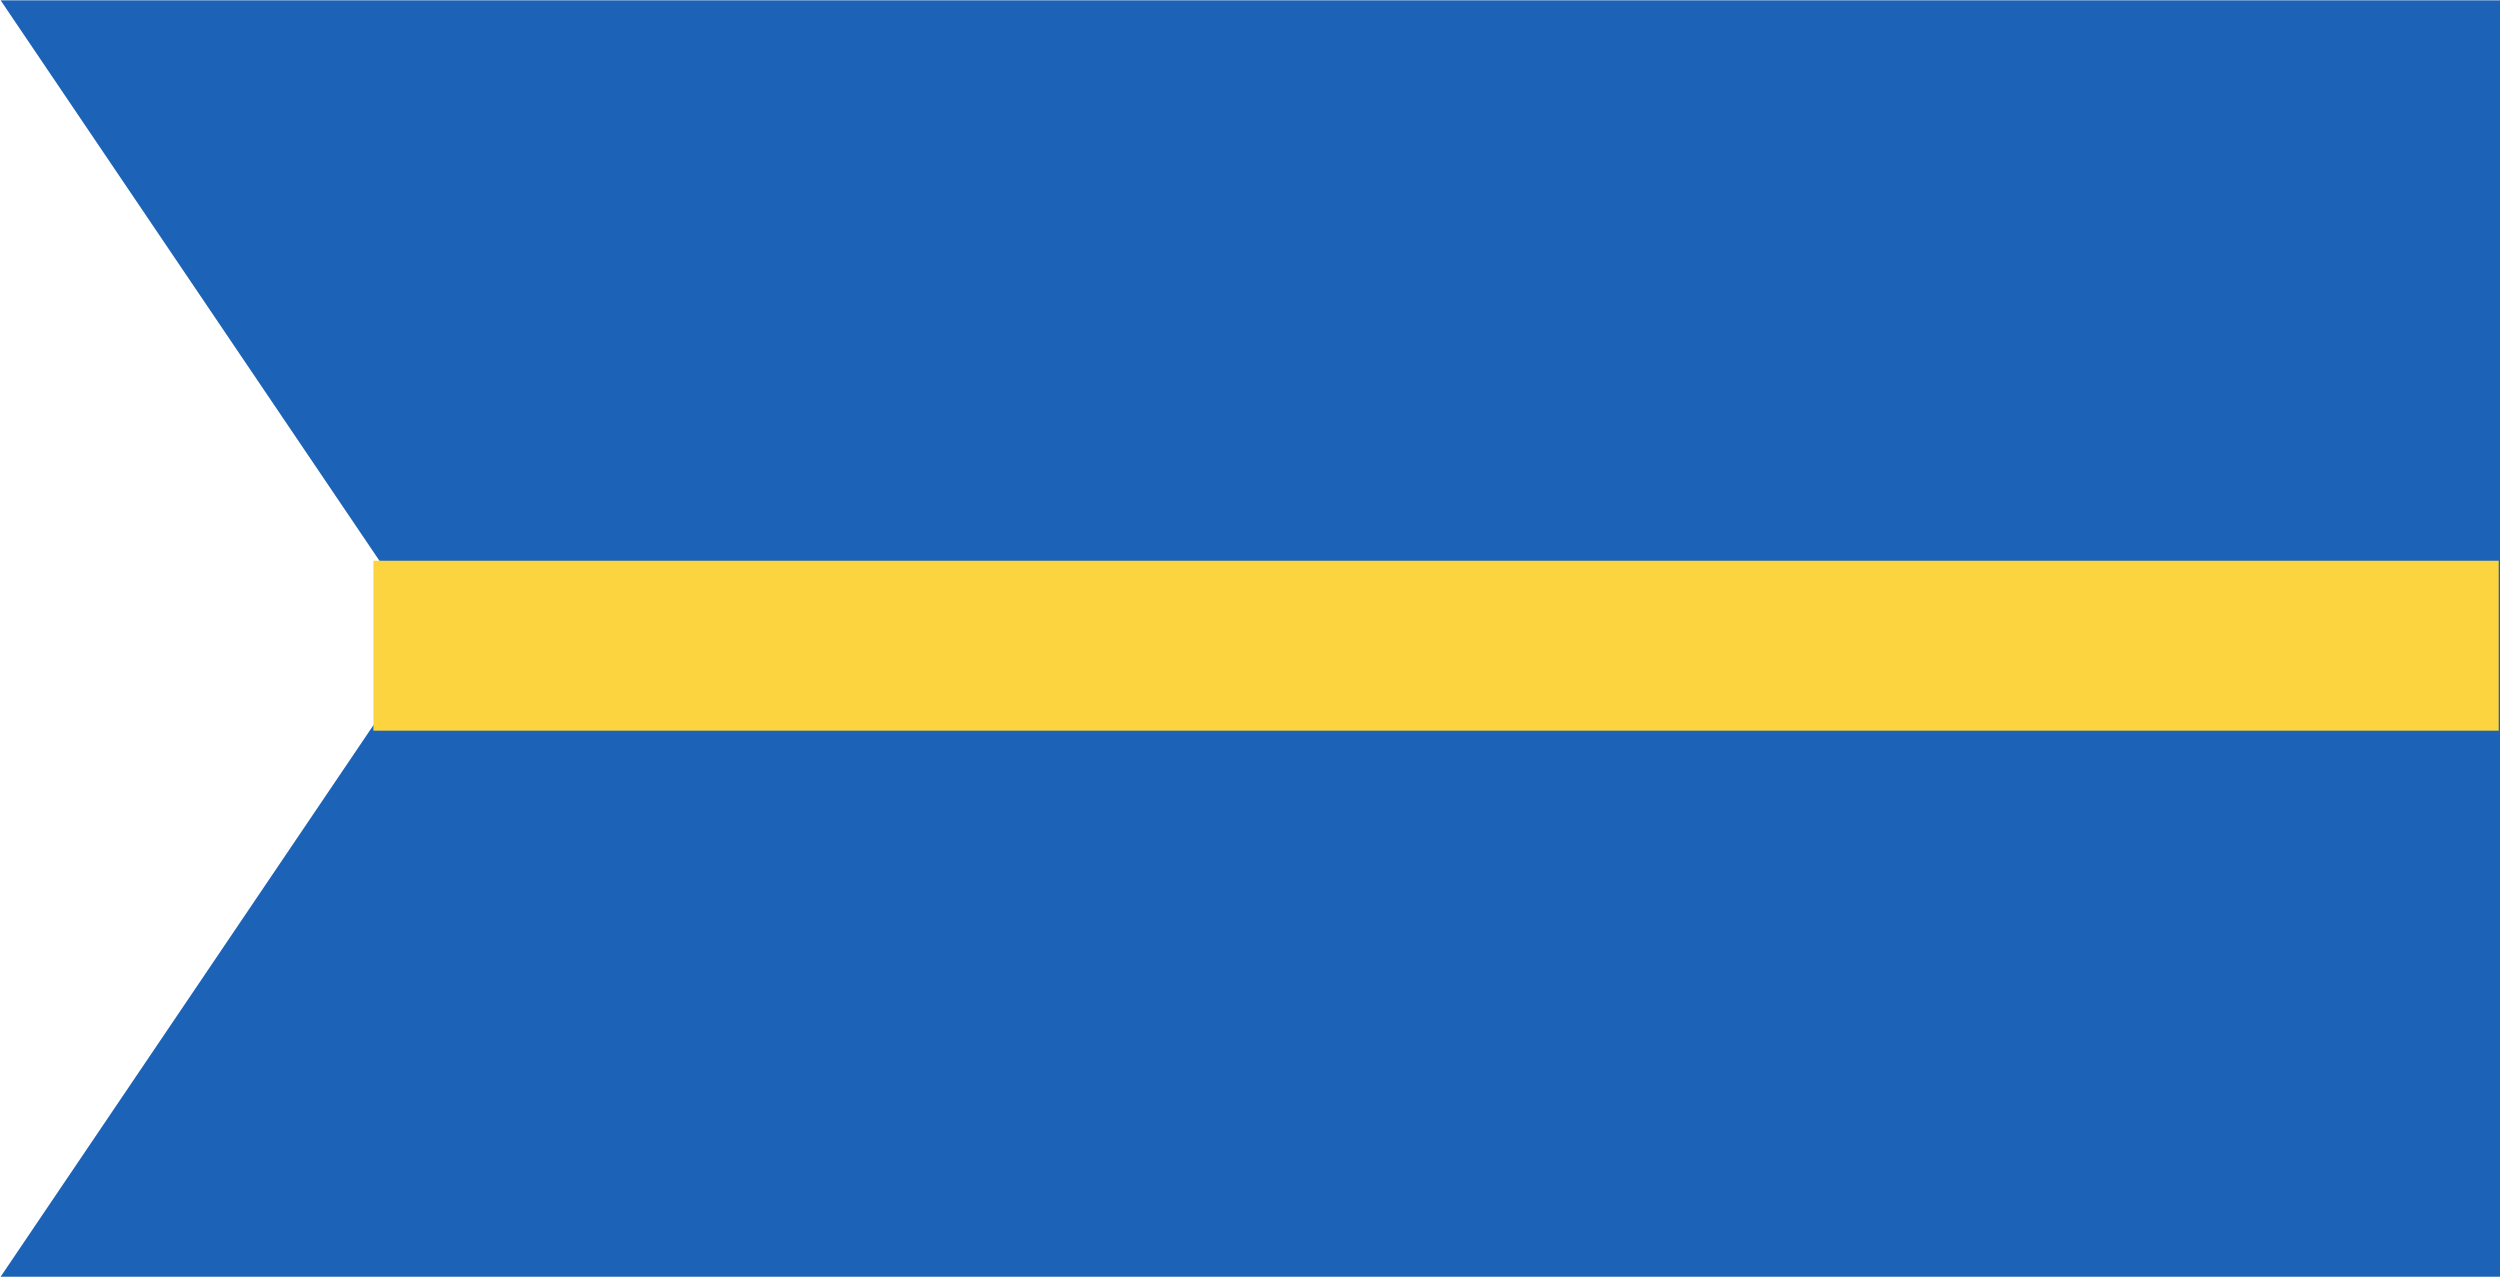
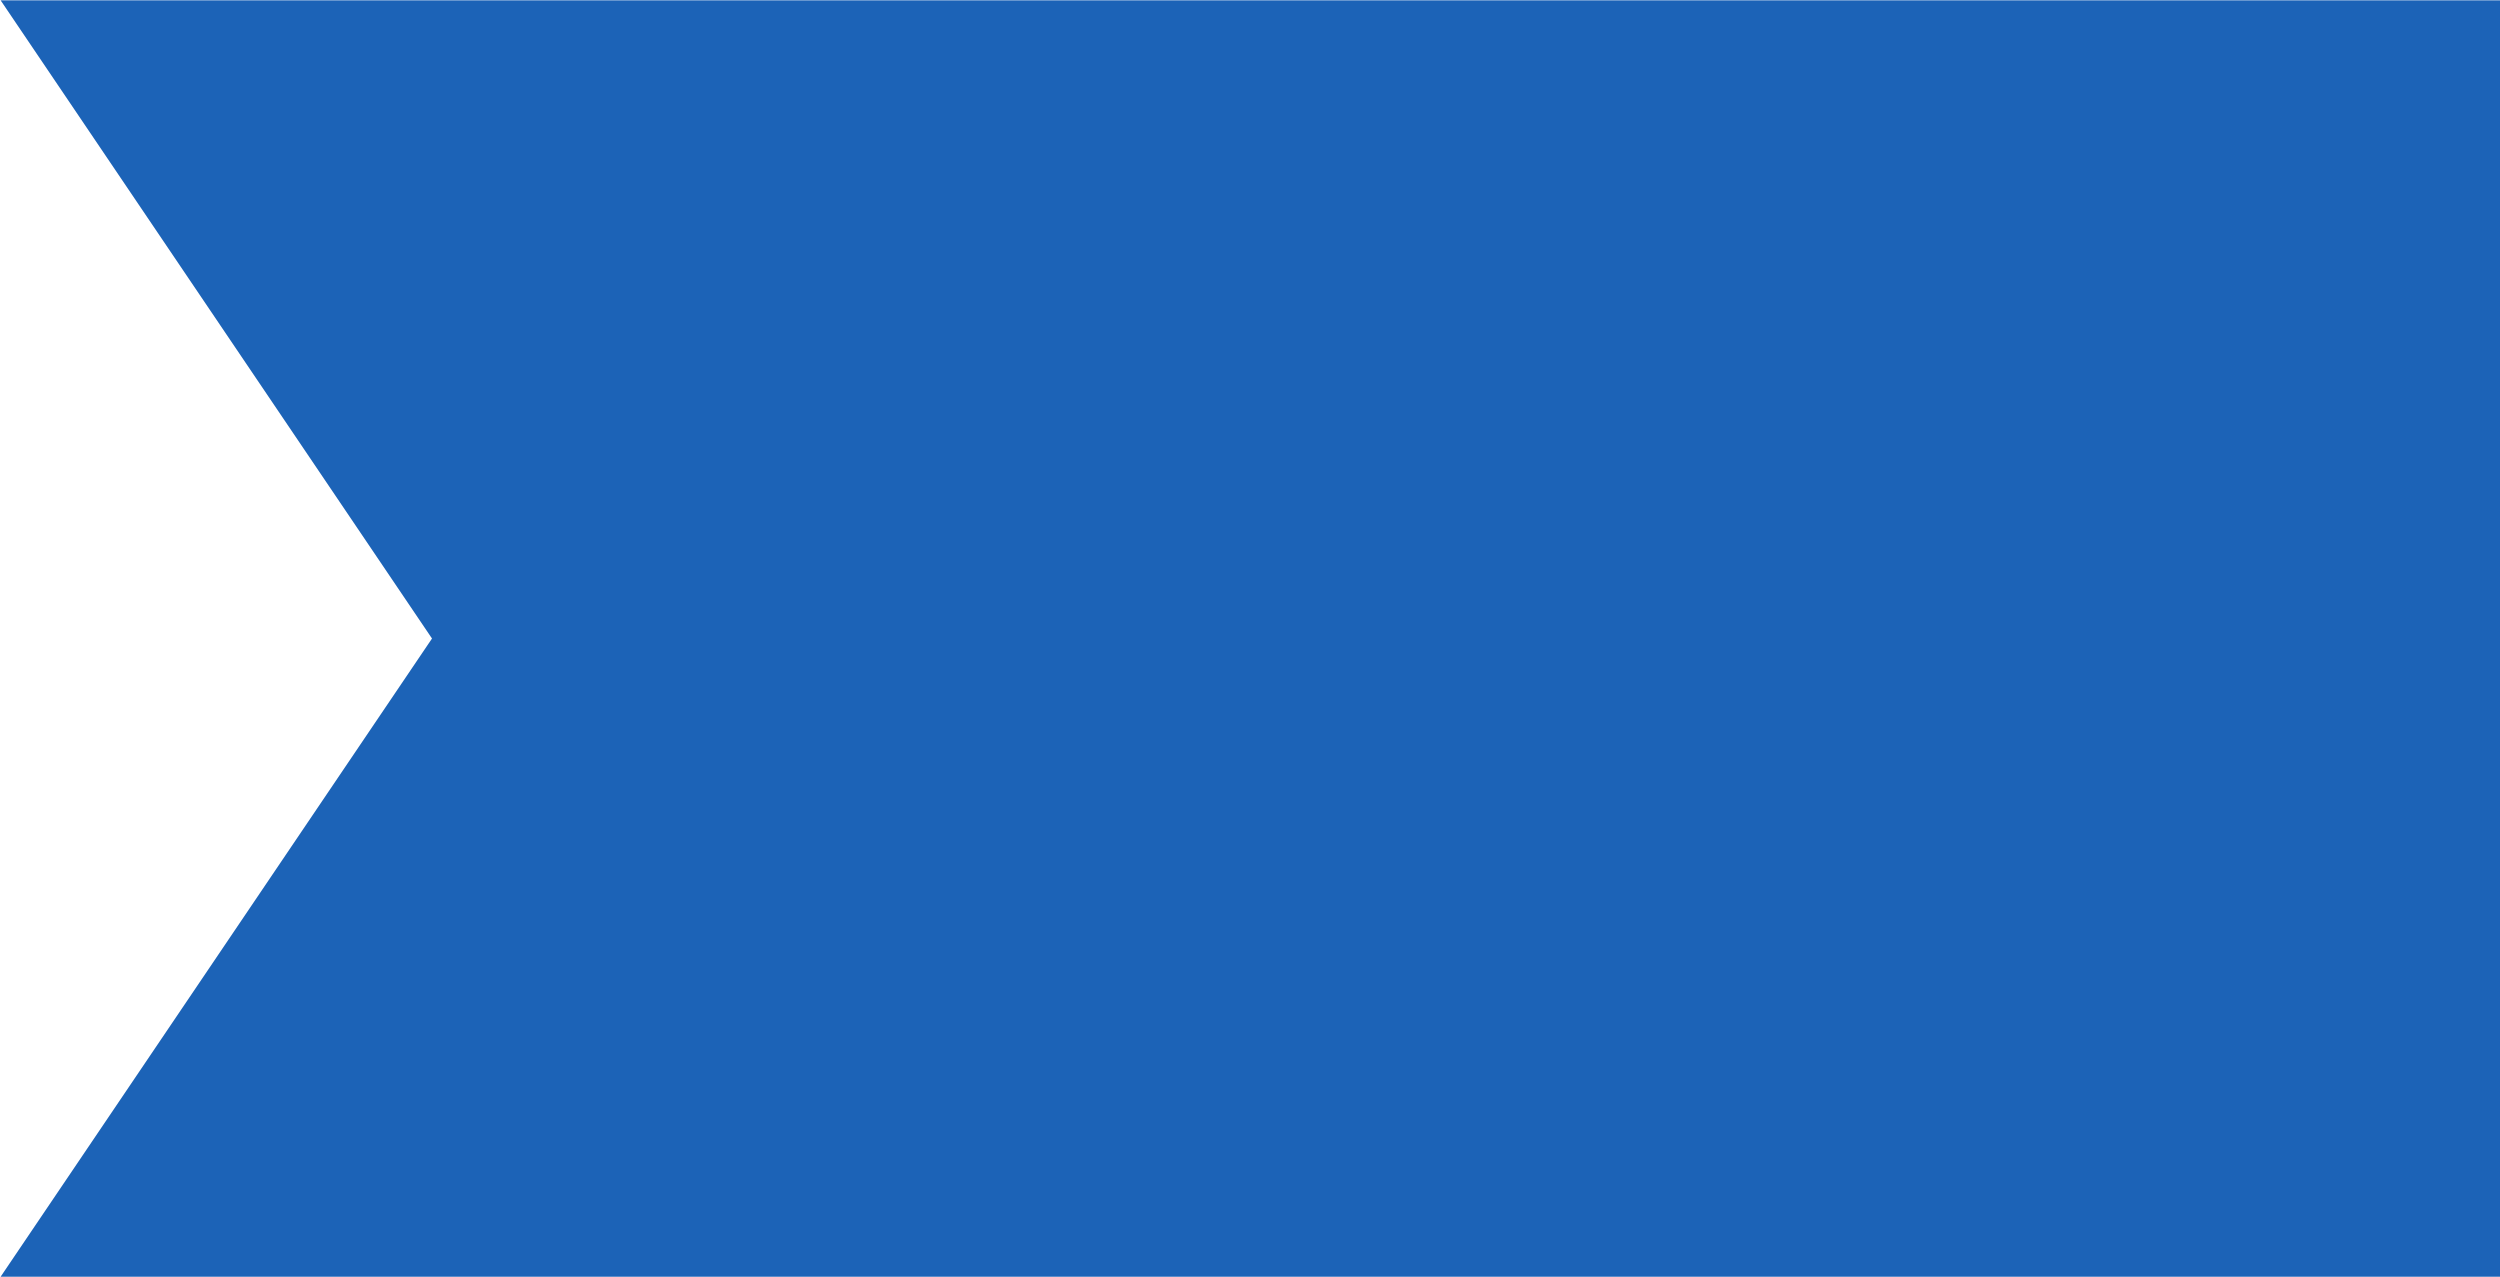
<svg xmlns="http://www.w3.org/2000/svg" xmlns:ns1="http://sodipodi.sourceforge.net/DTD/sodipodi-0.dtd" xmlns:ns2="http://www.inkscape.org/namespaces/inkscape" version="1.1" id="svg1" width="74.008" height="37.795" viewBox="0 0 74.008 37.795" ns1:docname="【確認用】協業lpスマホイメージ.svg" ns2:version="1.3 (0e150ed6c4, 2023-07-21)">
  <defs id="defs1">
    <clipPath clipPathUnits="userSpaceOnUse" id="clipPath1164">
      <path d="M 0,727 H 435 V 0 H 0 Z" transform="translate(-102.372,-626.074)" id="path1164" />
    </clipPath>
    <clipPath clipPathUnits="userSpaceOnUse" id="clipPath1166">
-       <path d="M 0,727 H 435 V 0 H 0 Z" id="path1166" />
-     </clipPath>
+       </clipPath>
  </defs>
  <ns1:namedview id="namedview1" pagecolor="#ffffff" bordercolor="#000000" borderopacity="0.25" ns2:showpageshadow="2" ns2:pageopacity="0.0" ns2:pagecheckerboard="0" ns2:deskcolor="#d1d1d1" ns2:zoom="0.46158174" ns2:cx="595.77747" ns2:cy="395.3796" ns2:window-width="1920" ns2:window-height="1017" ns2:window-x="1912" ns2:window-y="-8" ns2:window-maximized="1" ns2:current-layer="layer-MC1">
    <ns2:page x="5.9076365e-06" y="2.4528336e-07" width="74.008" height="37.795" id="page2" margin="0" bleed="0" />
  </ns1:namedview>
  <g id="layer-MC1" ns2:groupmode="layer" ns2:label="レイヤー 1" transform="translate(-1062.488,-56.773)">
    <path id="path1163" d="m 0,0 h -55.506 l 9.58,14.173 -9.58,14.173 H 0 Z" style="fill:#1c63b7;fill-opacity:1;fill-rule:nonzero;stroke:none" transform="matrix(1.333,0,0,-1.333,1136.496,94.568)" clip-path="url(#clipPath1164)" />
-     <path id="path1165" d="M 102.369,642.131 H 55.17 v -3.774 h 47.199 z" style="fill:#fcd43f;fill-opacity:1;fill-rule:nonzero;stroke:none" transform="matrix(1.333,0,0,-1.333,1000,929.333)" clip-path="url(#clipPath1166)" />
  </g>
</svg>